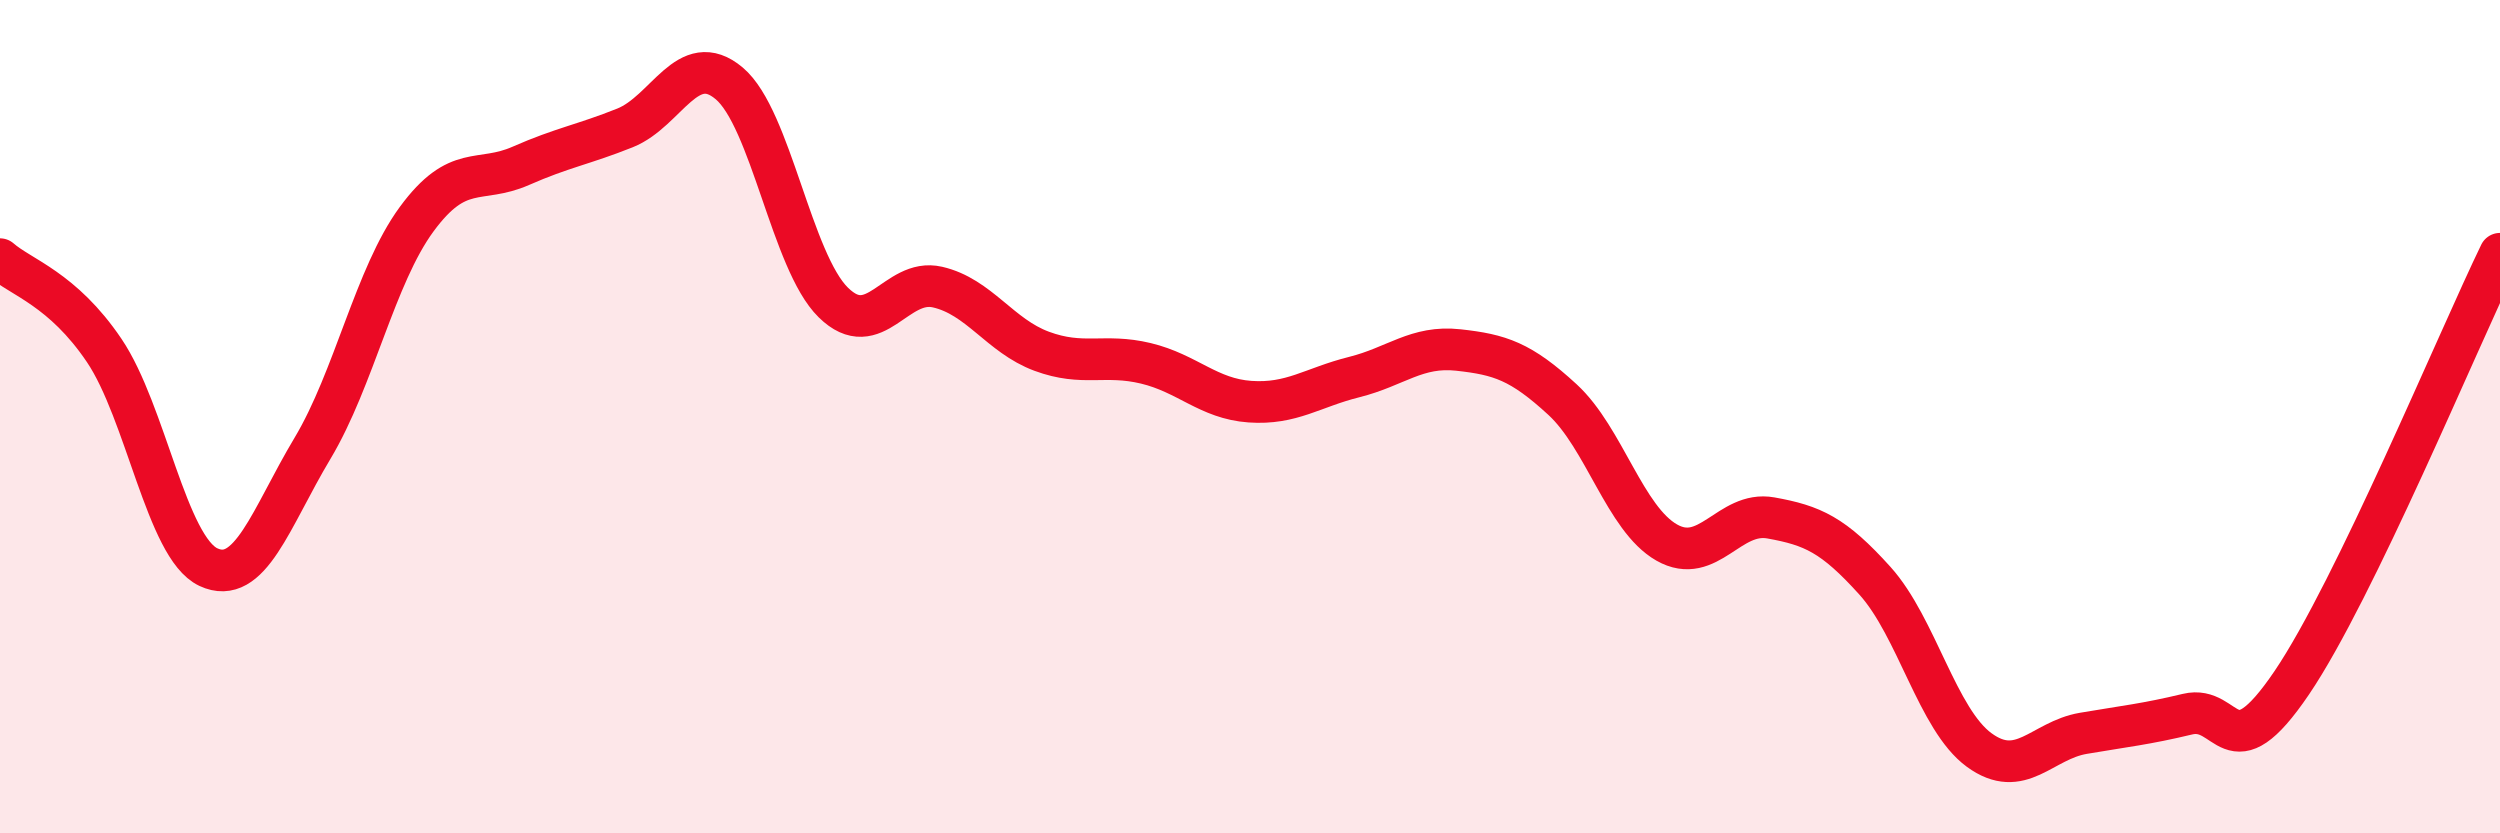
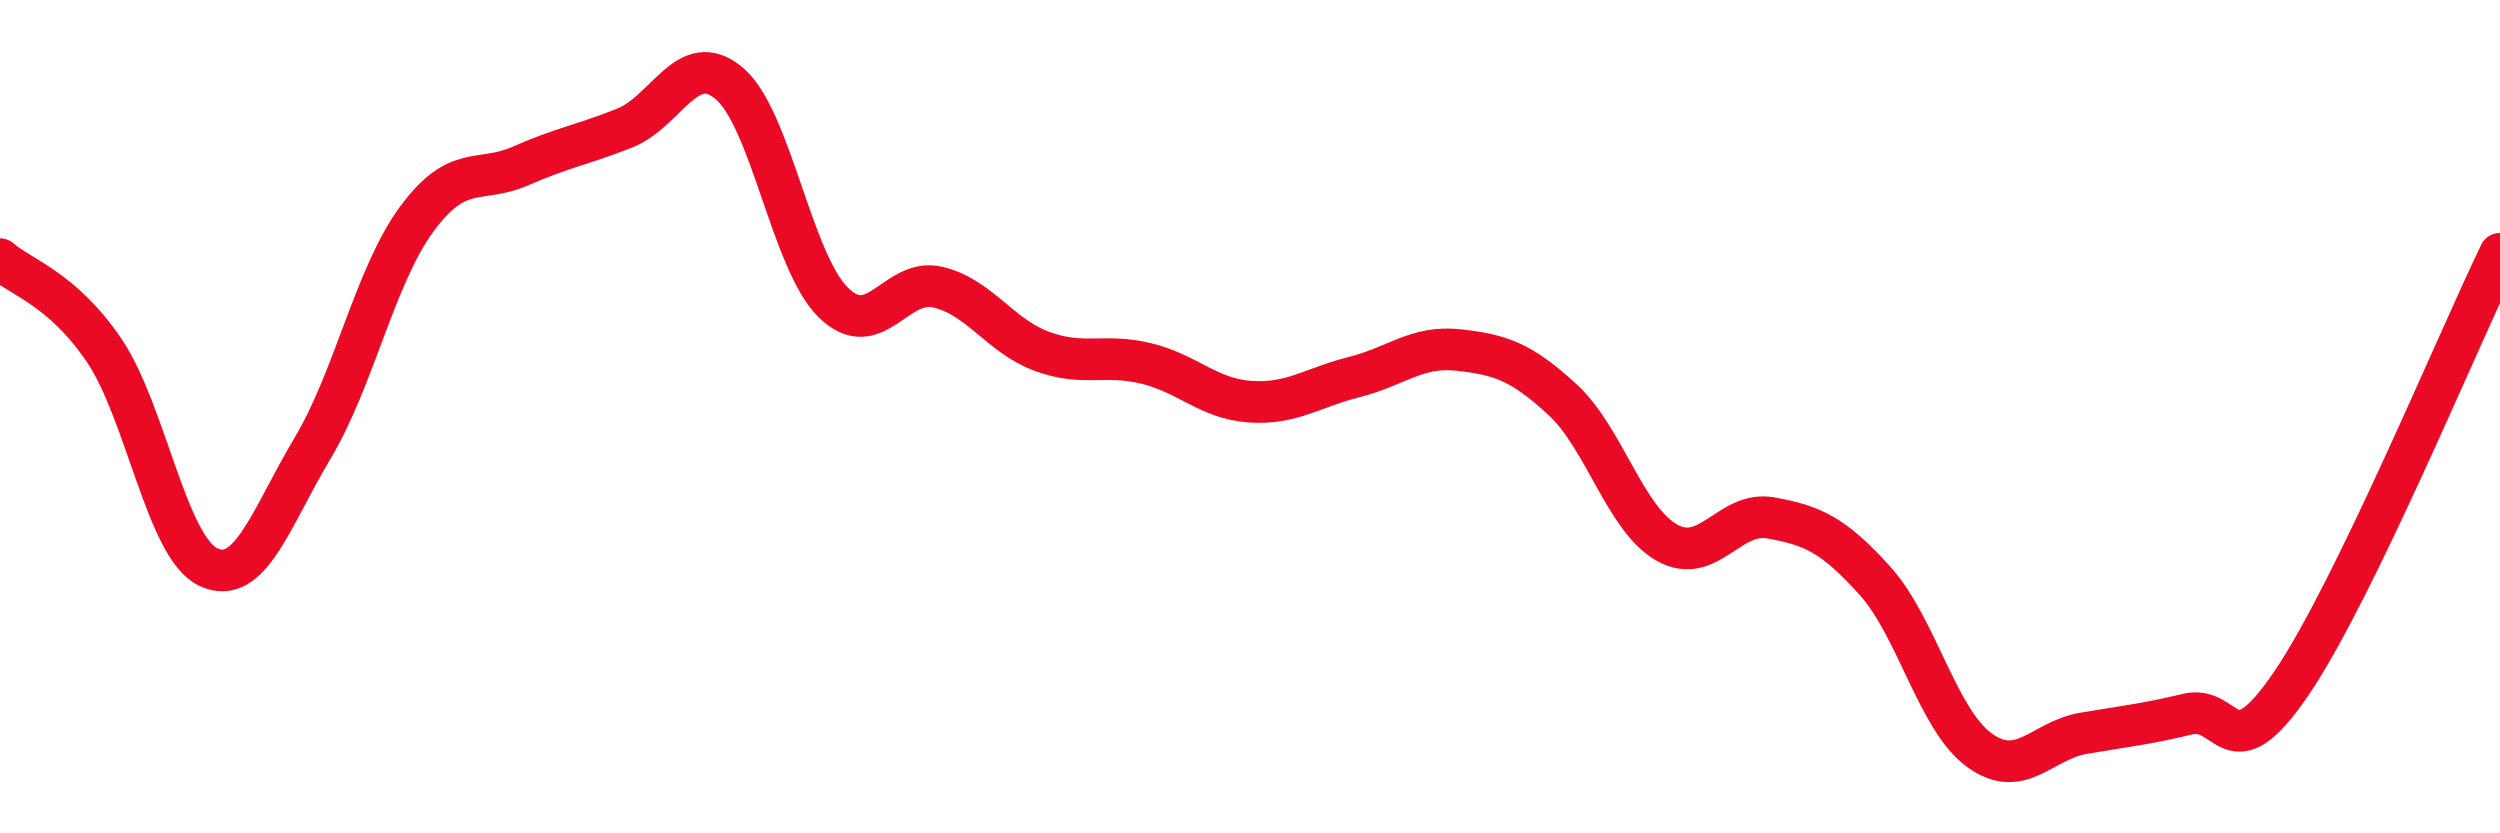
<svg xmlns="http://www.w3.org/2000/svg" width="60" height="20" viewBox="0 0 60 20">
-   <path d="M 0,6.22 C 0.5,6.66 1.5,6.93 2.5,8.41 C 3.5,9.89 4,13.14 5,13.61 C 6,14.08 6.5,12.43 7.5,10.76 C 8.5,9.09 9,6.62 10,5.26 C 11,3.9 11.5,4.42 12.5,3.98 C 13.5,3.54 14,3.47 15,3.07 C 16,2.67 16.5,1.16 17.5,2 C 18.5,2.84 19,6.28 20,7.26 C 21,8.24 21.5,6.66 22.5,6.89 C 23.5,7.12 24,8.06 25,8.43 C 26,8.8 26.5,8.48 27.5,8.72 C 28.5,8.96 29,9.57 30,9.64 C 31,9.71 31.5,9.3 32.5,9.05 C 33.5,8.8 34,8.29 35,8.4 C 36,8.51 36.5,8.67 37.5,9.59 C 38.5,10.51 39,12.45 40,13.02 C 41,13.59 41.5,12.25 42.5,12.43 C 43.5,12.61 44,12.83 45,13.94 C 46,15.05 46.5,17.27 47.5,18 C 48.5,18.73 49,17.77 50,17.6 C 51,17.43 51.5,17.38 52.5,17.14 C 53.5,16.9 53.5,18.6 55,16.39 C 56.5,14.18 59,8.15 60,6.09L60 20L0 20Z" fill="#EB0A25" opacity="0.1" stroke-linecap="round" stroke-linejoin="round" />
  <path d="M 0,6.22 C 0.5,6.66 1.5,6.93 2.5,8.41 C 3.5,9.89 4,13.14 5,13.61 C 6,14.08 6.5,12.43 7.5,10.76 C 8.5,9.09 9,6.62 10,5.26 C 11,3.9 11.5,4.42 12.5,3.98 C 13.5,3.54 14,3.47 15,3.07 C 16,2.67 16.5,1.16 17.5,2 C 18.5,2.84 19,6.28 20,7.26 C 21,8.24 21.5,6.66 22.5,6.89 C 23.5,7.12 24,8.06 25,8.43 C 26,8.8 26.5,8.48 27.5,8.72 C 28.5,8.96 29,9.57 30,9.64 C 31,9.71 31.5,9.3 32.5,9.05 C 33.5,8.8 34,8.29 35,8.4 C 36,8.51 36.5,8.67 37.5,9.59 C 38.5,10.51 39,12.45 40,13.02 C 41,13.59 41.5,12.25 42.5,12.43 C 43.5,12.61 44,12.83 45,13.94 C 46,15.05 46.5,17.27 47.5,18 C 48.5,18.73 49,17.77 50,17.6 C 51,17.43 51.5,17.38 52.5,17.14 C 53.5,16.9 53.5,18.6 55,16.39 C 56.5,14.18 59,8.15 60,6.09" stroke="#EB0A25" stroke-width="1" fill="none" stroke-linecap="round" stroke-linejoin="round" />
</svg>